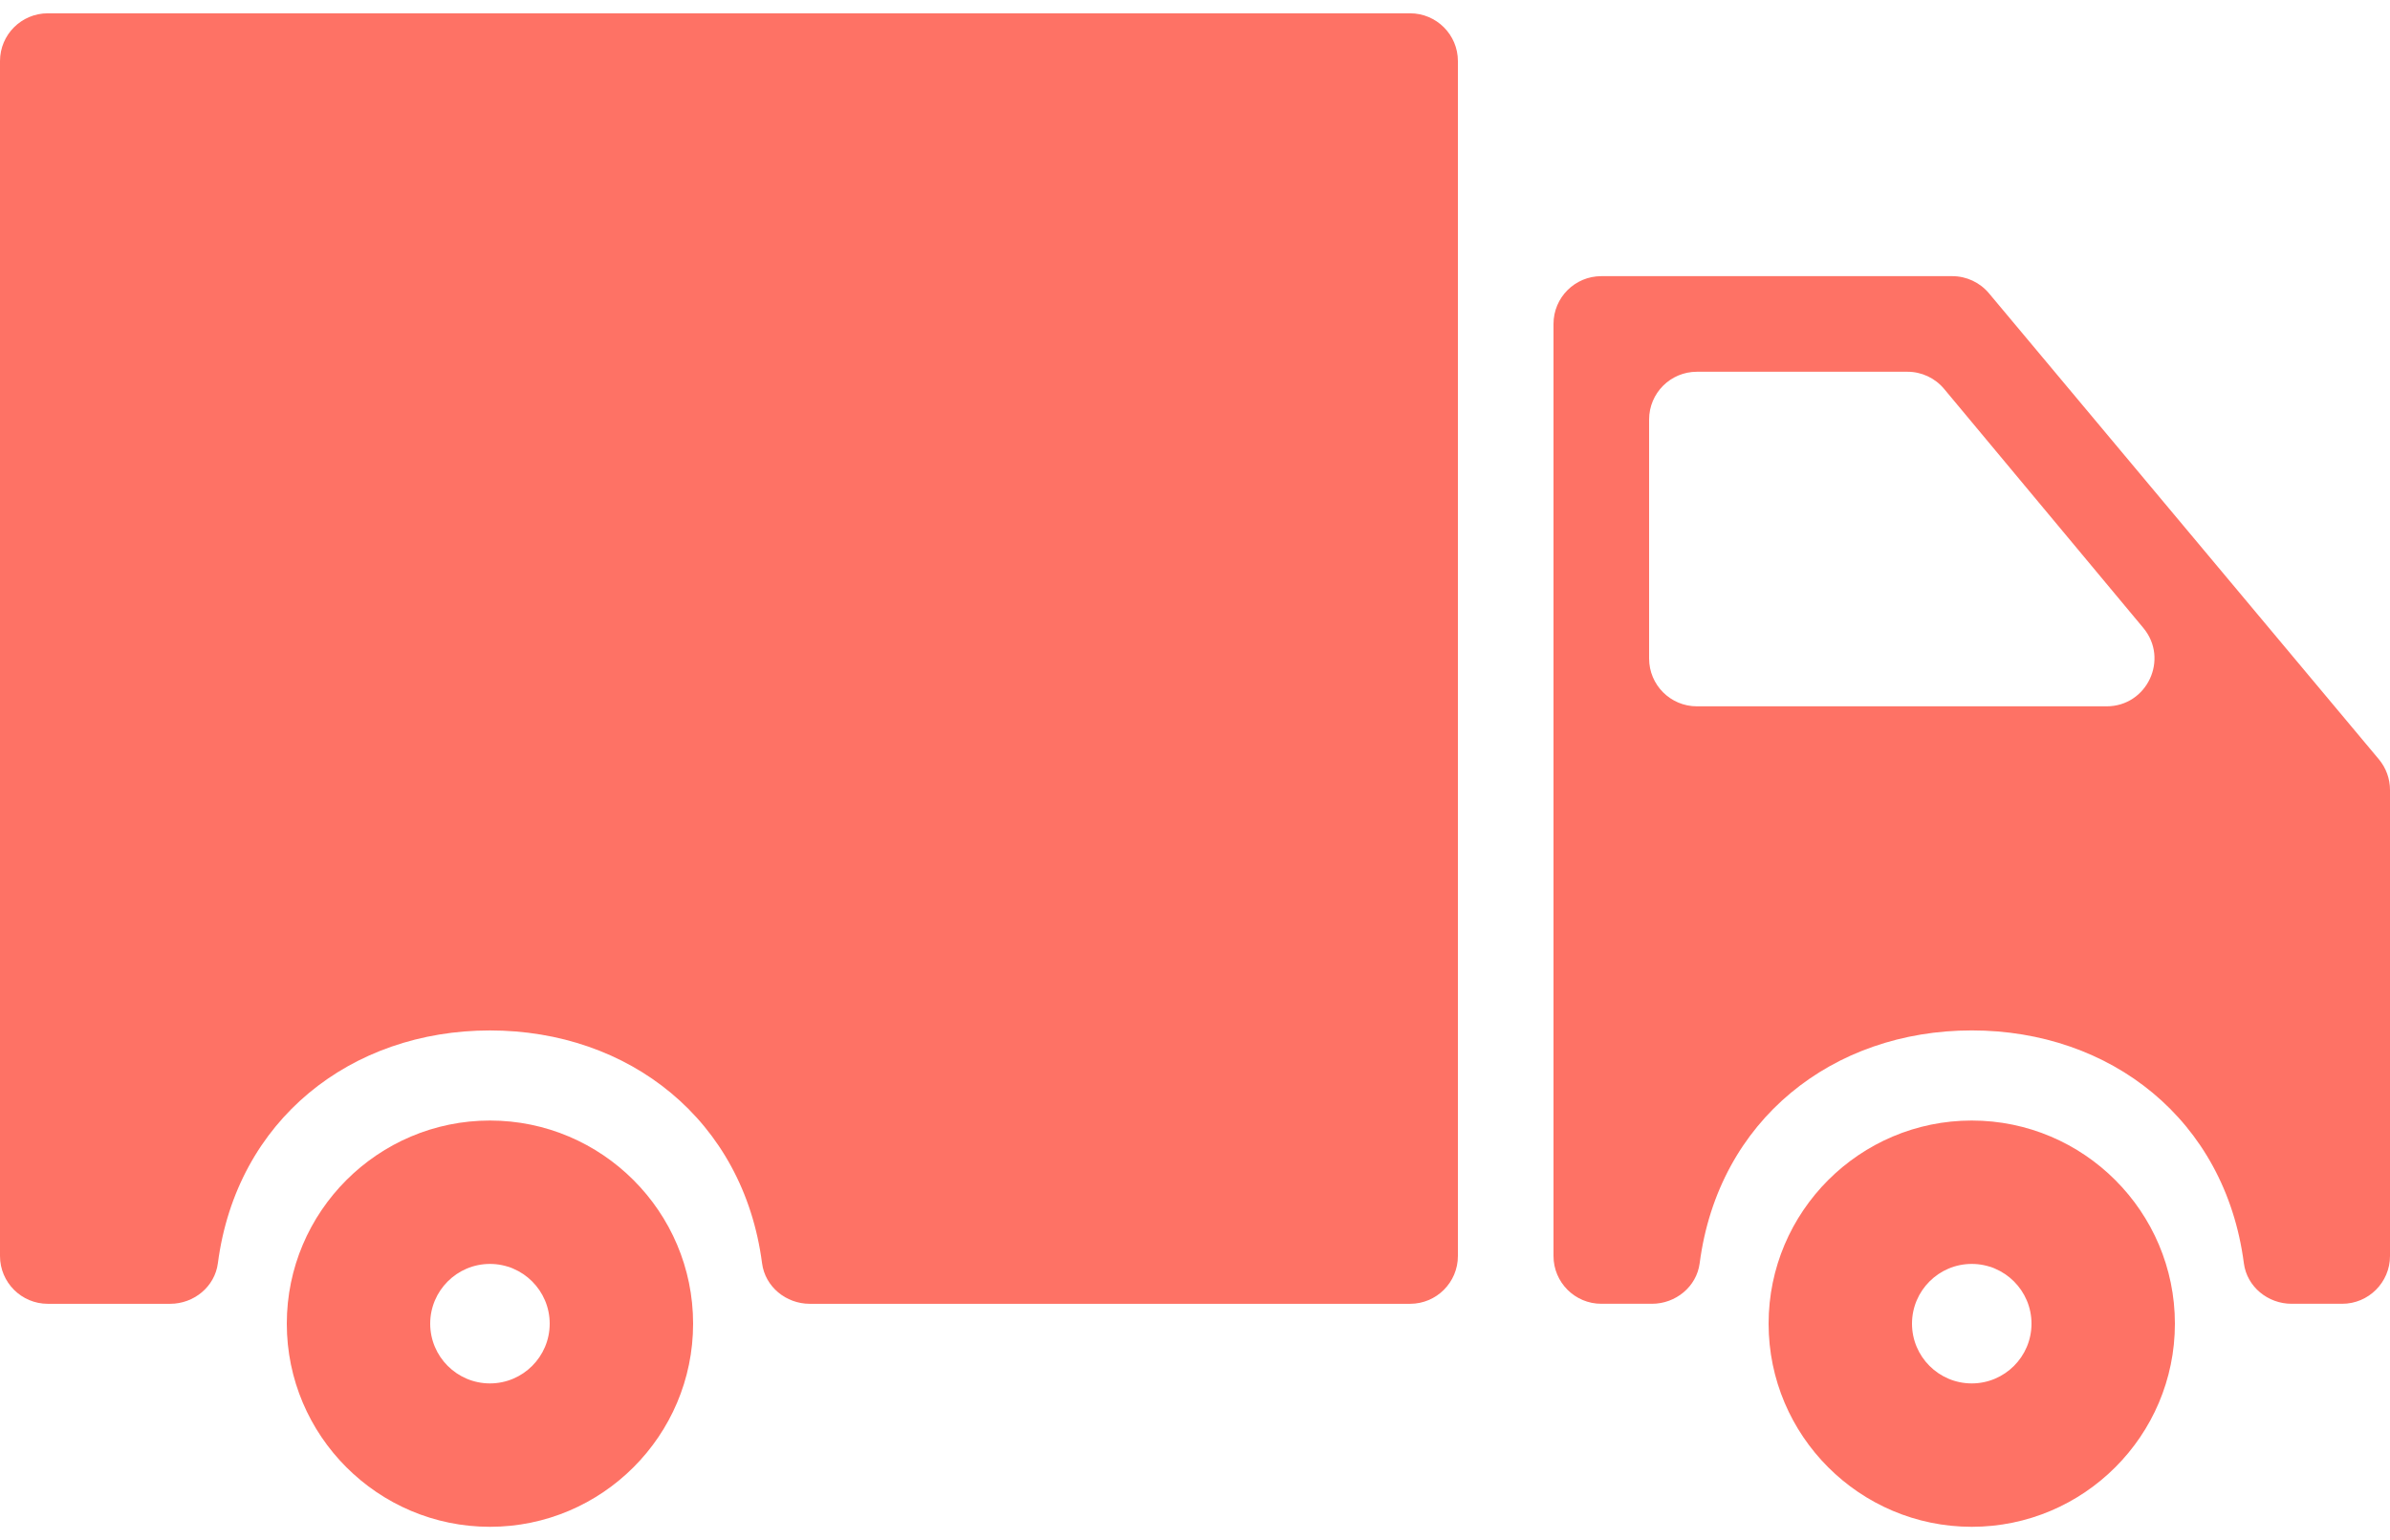
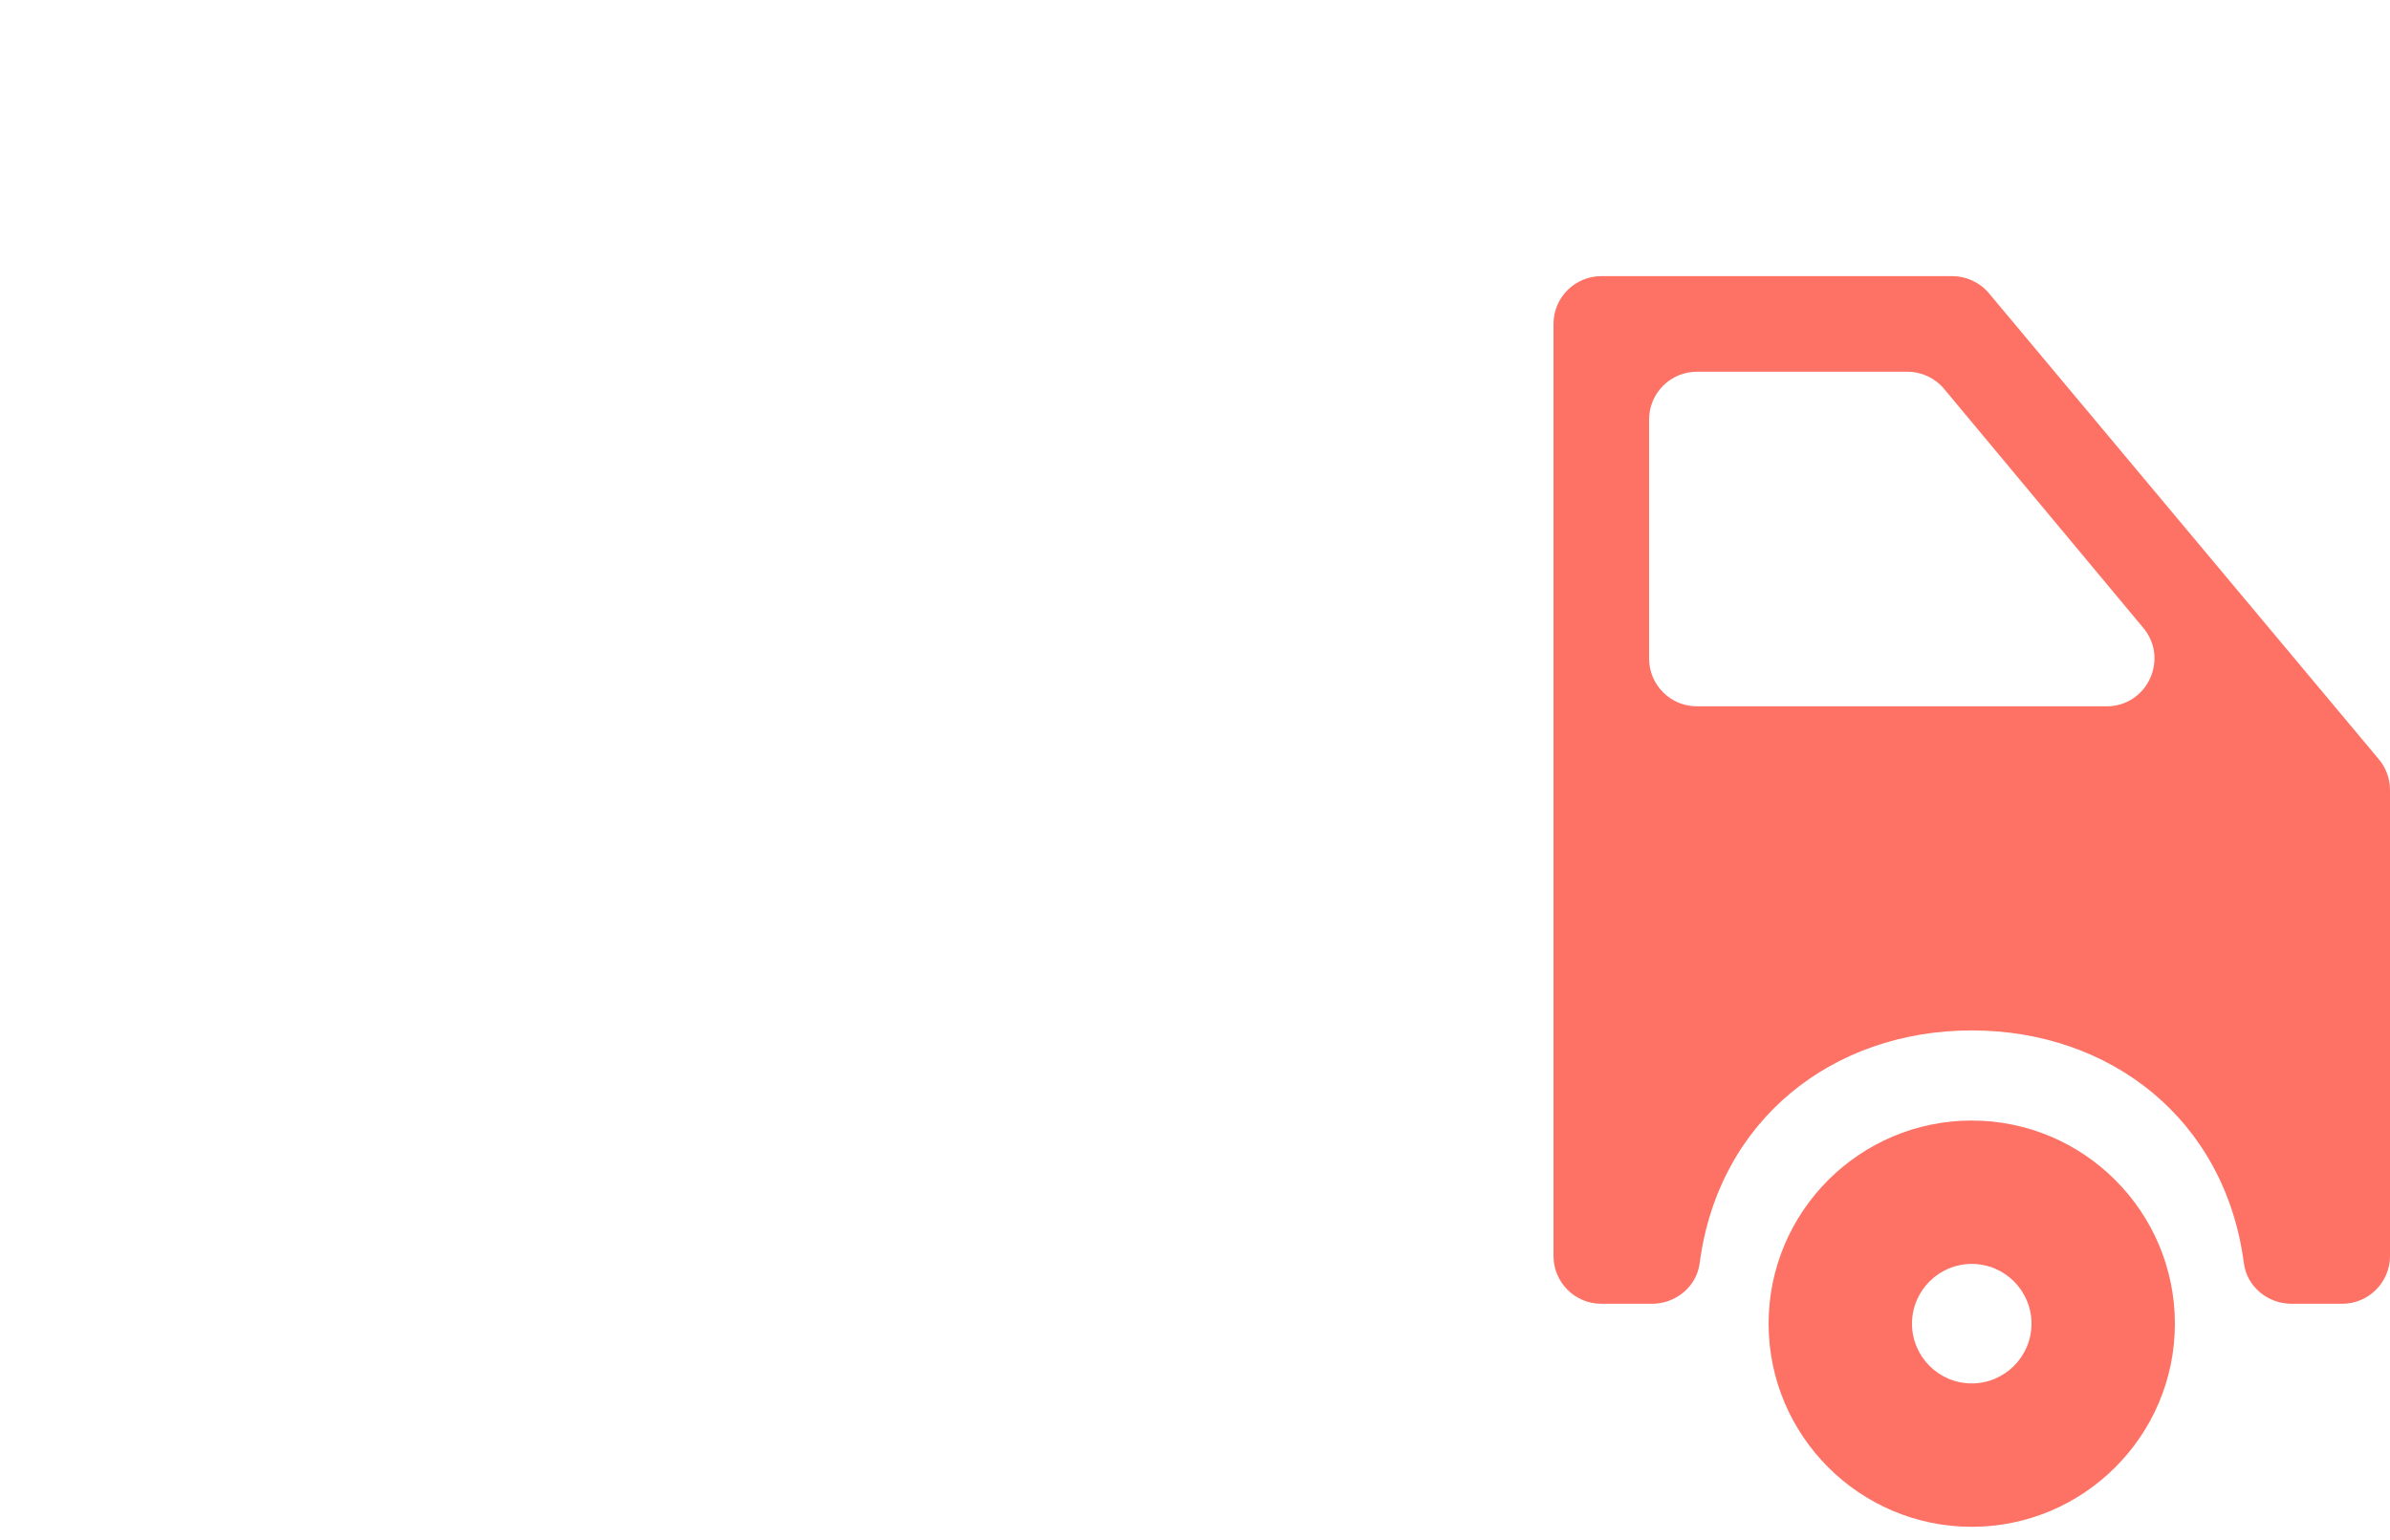
<svg xmlns="http://www.w3.org/2000/svg" width="90" height="58" viewBox="0 0 90 58" fill="none">
  <path d="M74.25 42.199C70.031 42.199 66.6 45.632 66.6 49.849C66.6 54.068 70.031 57.499 74.25 57.499C78.467 57.499 81.9 54.068 81.9 49.849C81.9 45.632 78.467 42.199 74.25 42.199ZM74.25 52.099C73.009 52.099 72 51.09 72 49.849C72 48.608 73.009 47.599 74.25 47.599C75.491 47.599 76.5 48.608 76.5 49.849C76.5 51.09 75.491 52.099 74.25 52.099Z" fill="#FE7265" />
  <path d="M73.517 10.4H60.3C59.305 10.4 58.5 11.206 58.5 12.2V47.3C58.5 48.293 59.305 49.1 60.3 49.1H62.209C63.1 49.1 63.889 48.458 64.004 47.574C64.711 42.162 69.028 38.805 74.251 38.805C79.474 38.805 83.791 42.162 84.497 47.574C84.612 48.458 85.401 49.1 86.293 49.1H88.2C89.193 49.1 90 48.293 90 47.3V29.75C90 29.327 89.851 28.918 89.581 28.595L74.898 11.045C74.556 10.636 74.05 10.4 73.517 10.4ZM62.1 24.8V15.8C62.1 14.806 62.905 14 63.9 14H71.829C72.363 14 72.869 14.237 73.211 14.648L80.711 23.648C81.688 24.82 80.854 26.6 79.328 26.6H63.9C62.905 26.6 62.1 25.794 62.1 24.8Z" fill="#FE7265" />
-   <path d="M1.8 49.101H6.409C7.3 49.101 8.089 48.459 8.204 47.575C8.911 42.163 13.228 38.806 18.451 38.806C23.674 38.806 27.991 42.163 28.697 47.575C28.812 48.459 29.601 49.101 30.493 49.101H53.1C54.094 49.101 54.9 48.294 54.9 47.301V2.301C54.9 1.307 54.093 0.501 53.1 0.501H1.8C0.805 0.501 0 1.307 0 2.301V47.301C0 48.294 0.805 49.101 1.8 49.101Z" fill="#FE7265" />
-   <path d="M18.45 42.199C14.232 42.199 10.8 45.632 10.8 49.849C10.8 54.068 14.232 57.499 18.45 57.499C22.667 57.499 26.1 54.068 26.1 49.849C26.1 45.632 22.667 42.199 18.45 42.199ZM18.45 52.099C17.209 52.099 16.2 51.09 16.2 49.849C16.2 48.608 17.209 47.599 18.45 47.599C19.691 47.599 20.7 48.608 20.7 49.849C20.7 51.09 19.691 52.099 18.45 52.099Z" fill="#FE7265" />
</svg>